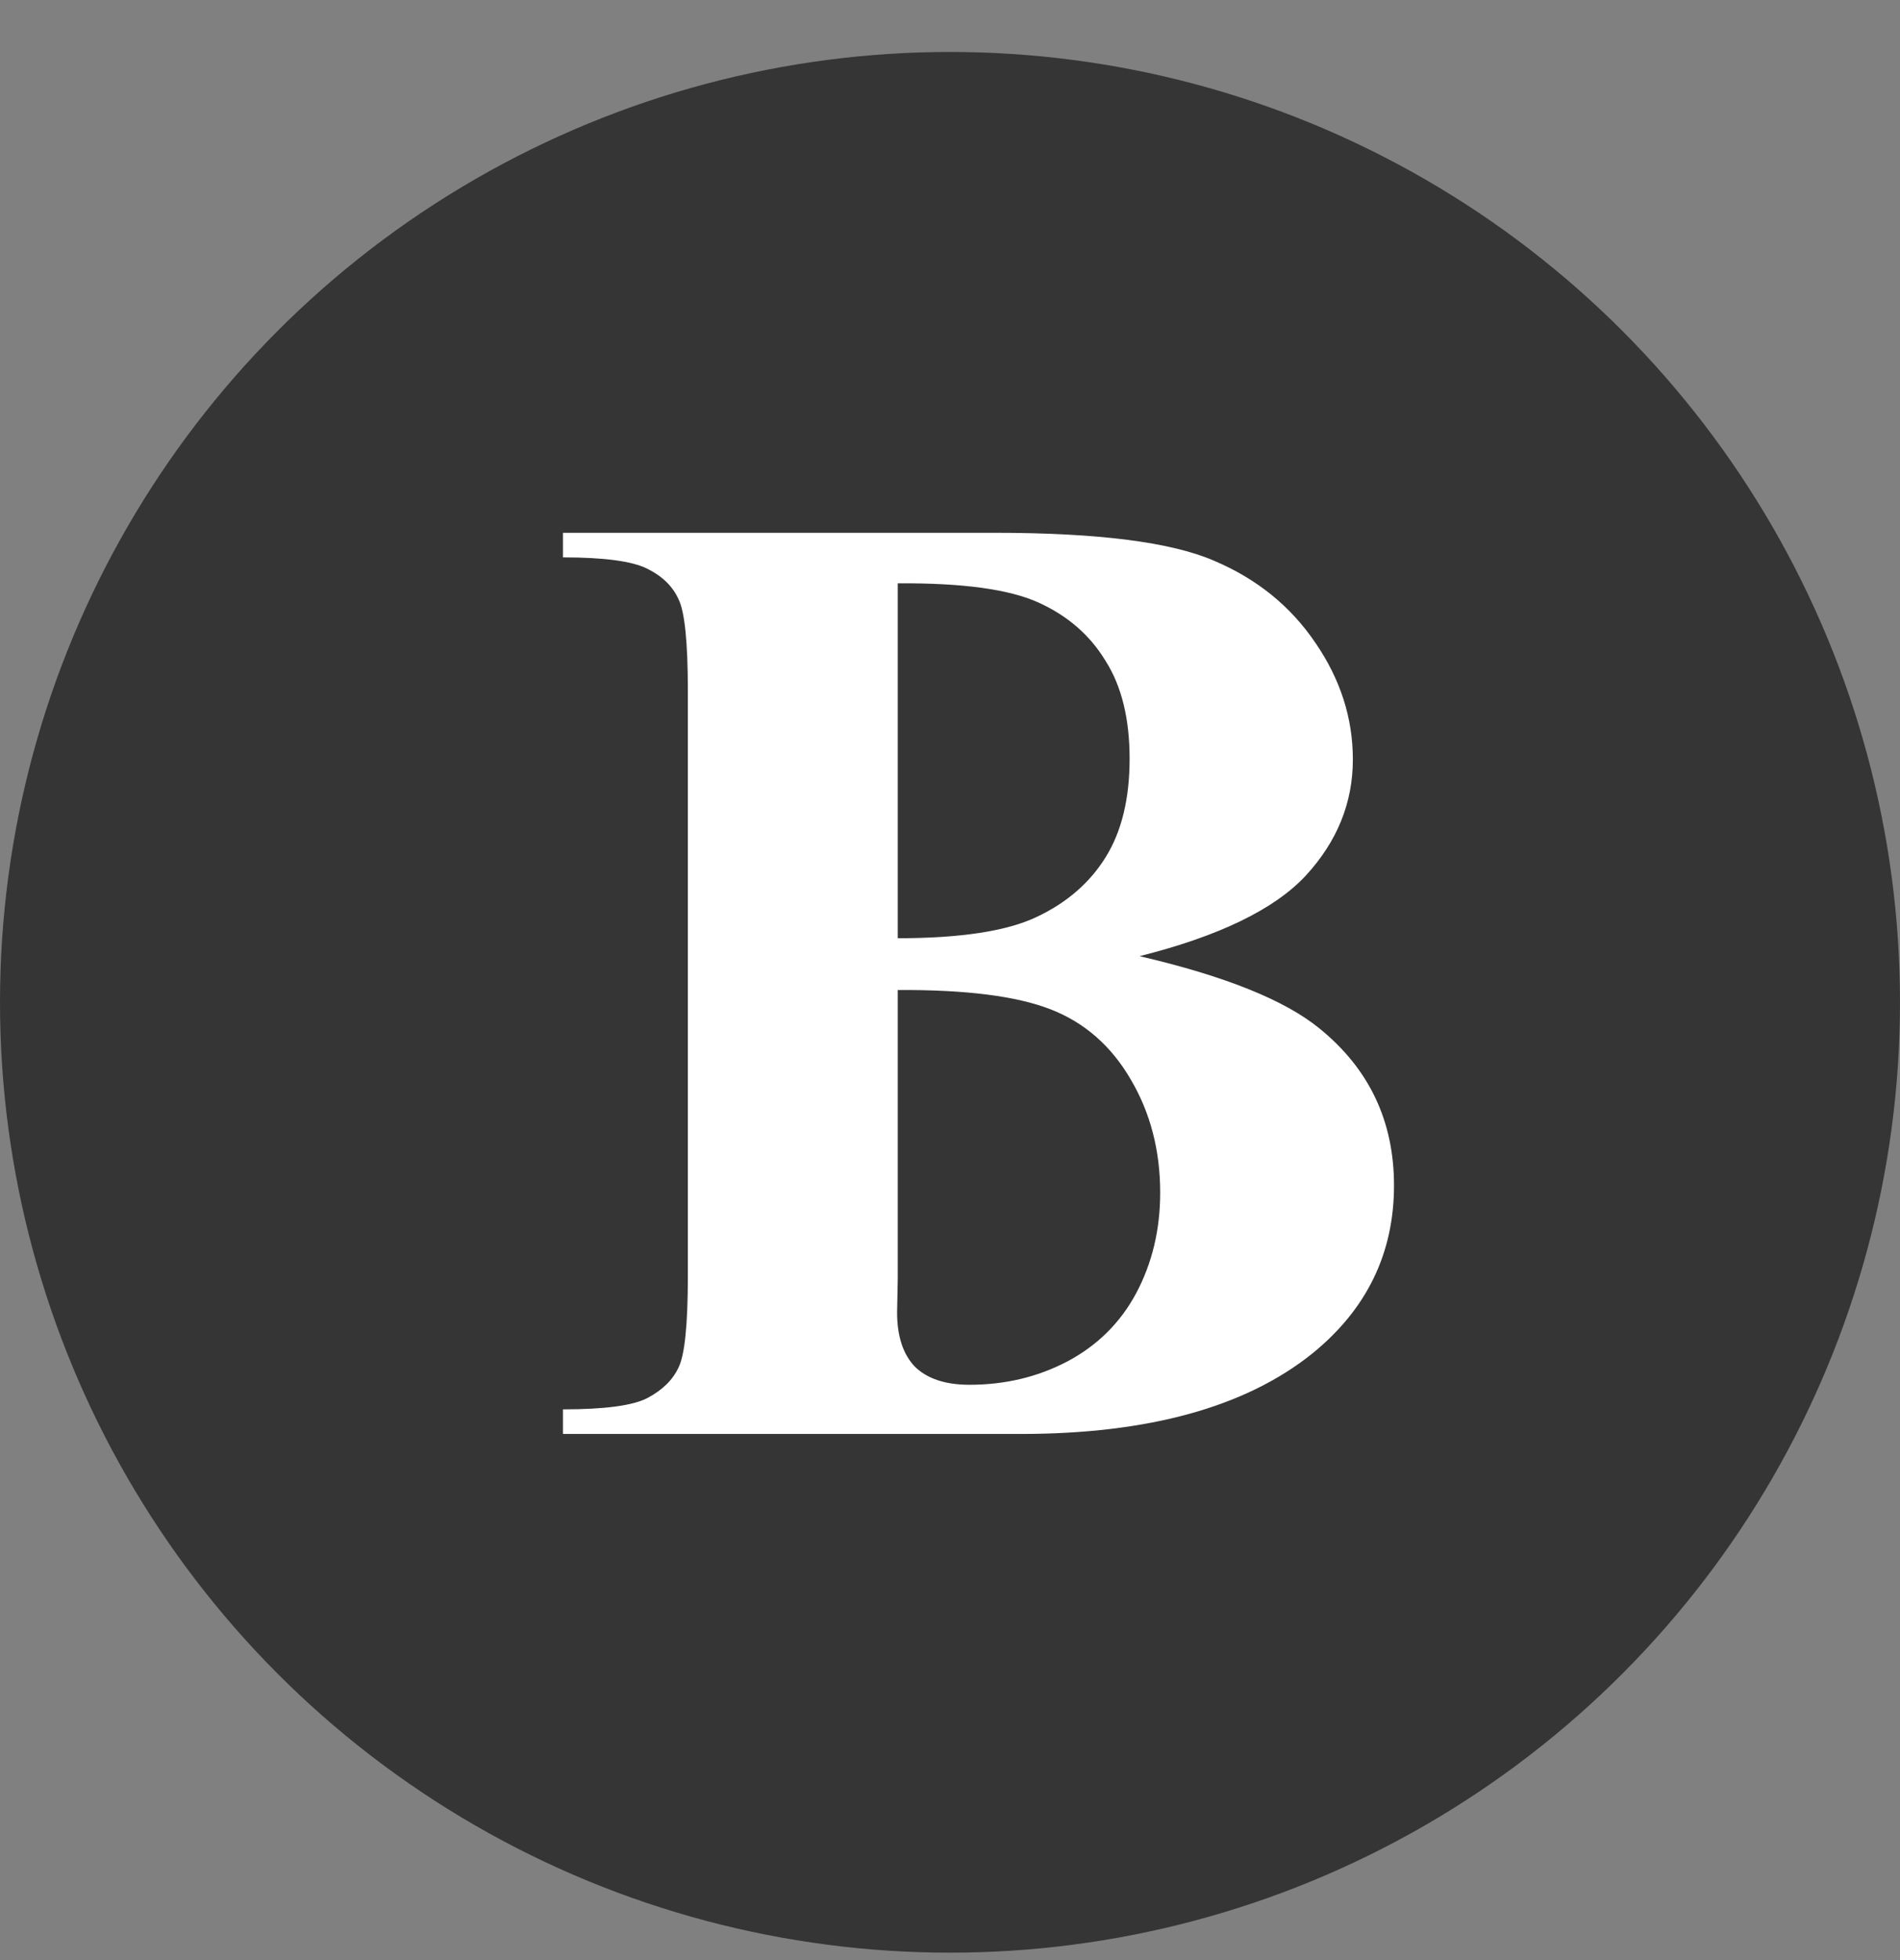
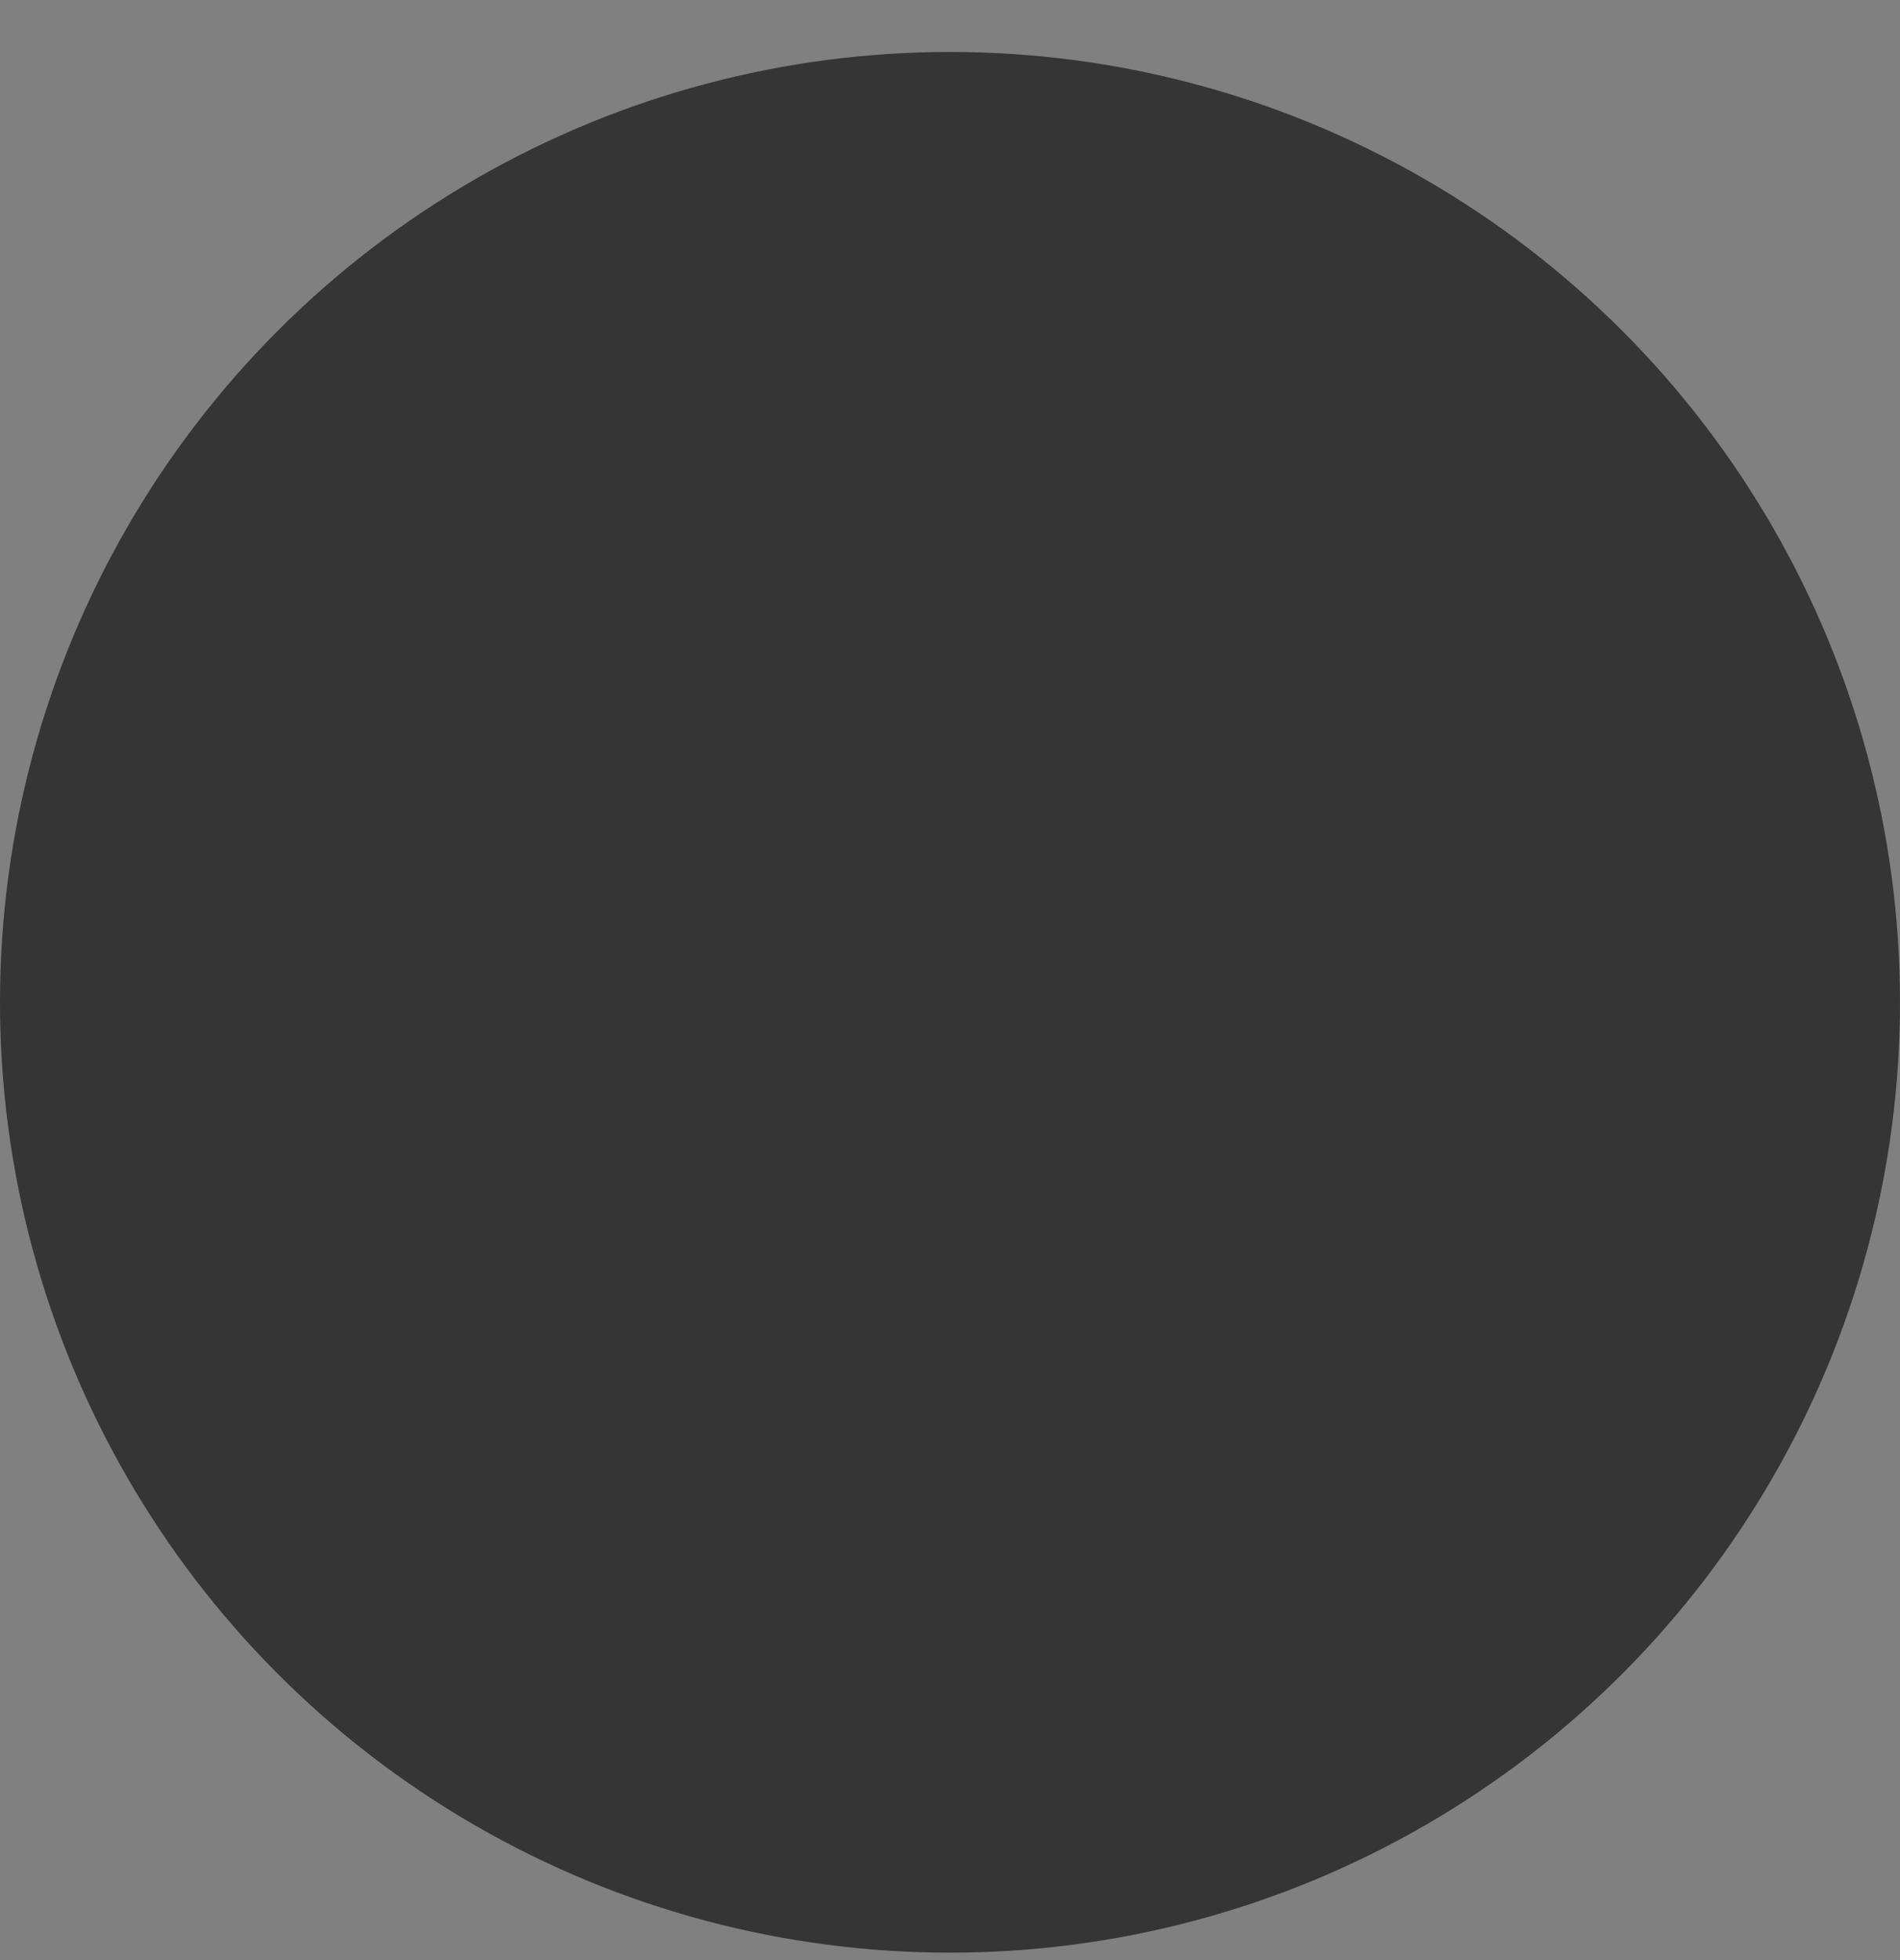
<svg xmlns="http://www.w3.org/2000/svg" width="32" height="33" viewBox="0 0 32 33" fill="none">
  <rect x="0" y="0" width="32" height="33" fill="#808080" stroke="none" />
  <circle cx="16" cy="16.875" r="13.5" fill="#353535" stroke="#353535" stroke-width="5" />
-   <path d="M19.193 16.098C20.633 16.433 21.643 16.84 22.225 17.317C23.061 17.996 23.478 18.876 23.478 19.958C23.478 21.099 23.02 22.043 22.102 22.788C20.976 23.691 19.338 24.142 17.19 24.142H9.481V23.728C10.182 23.728 10.656 23.665 10.902 23.538C11.156 23.404 11.331 23.232 11.428 23.023C11.532 22.815 11.585 22.3 11.585 21.479V11.633C11.585 10.813 11.532 10.298 11.428 10.089C11.331 9.873 11.156 9.701 10.902 9.575C10.649 9.448 10.175 9.384 9.481 9.384V8.97H16.754C18.492 8.97 19.723 9.127 20.446 9.44C21.17 9.746 21.74 10.209 22.158 10.828C22.576 11.439 22.785 12.092 22.785 12.786C22.785 13.517 22.52 14.169 21.99 14.744C21.461 15.311 20.528 15.762 19.193 16.098ZM15.12 15.796C16.18 15.796 16.959 15.676 17.459 15.438C17.966 15.199 18.354 14.863 18.622 14.431C18.891 13.998 19.025 13.446 19.025 12.774C19.025 12.103 18.891 11.555 18.622 11.13C18.361 10.697 17.985 10.369 17.492 10.145C17 9.921 16.209 9.813 15.12 9.821V15.796ZM15.12 16.668V21.535L15.109 22.095C15.109 22.498 15.21 22.803 15.411 23.012C15.62 23.214 15.926 23.314 16.329 23.314C16.925 23.314 17.474 23.184 17.973 22.923C18.481 22.654 18.869 22.27 19.137 21.77C19.406 21.263 19.54 20.7 19.54 20.081C19.54 19.372 19.376 18.738 19.047 18.179C18.719 17.612 18.268 17.216 17.694 16.993C17.119 16.769 16.262 16.661 15.12 16.668Z" fill="white" />
</svg>